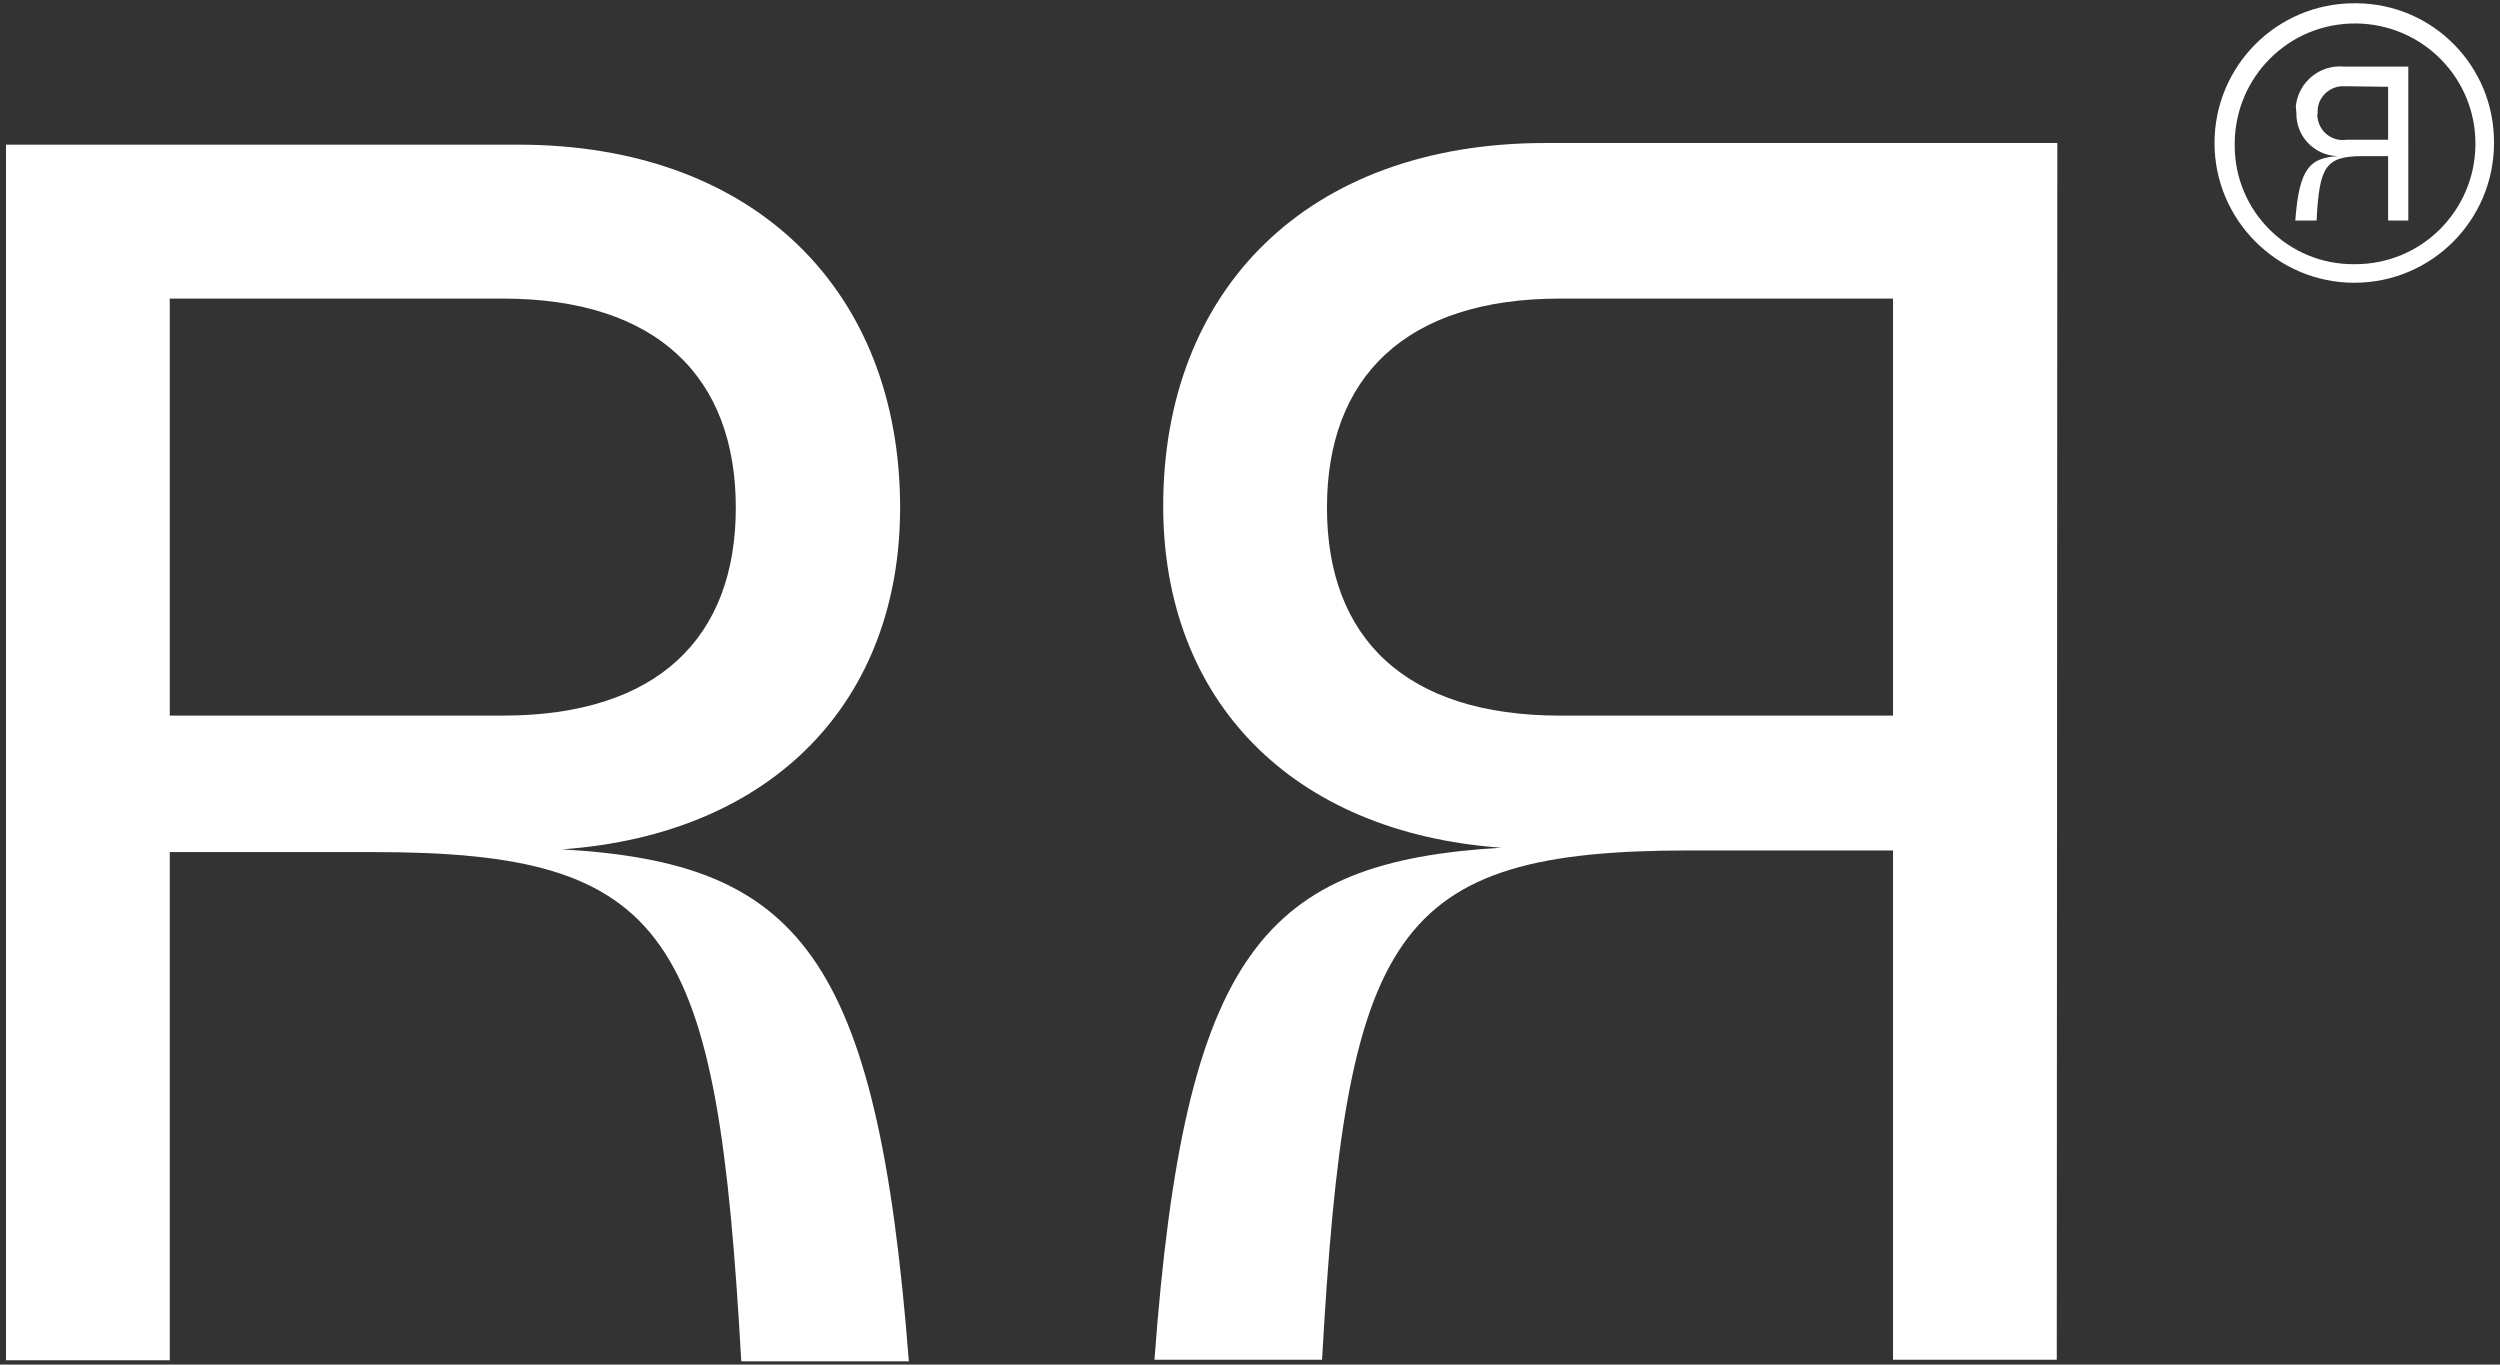
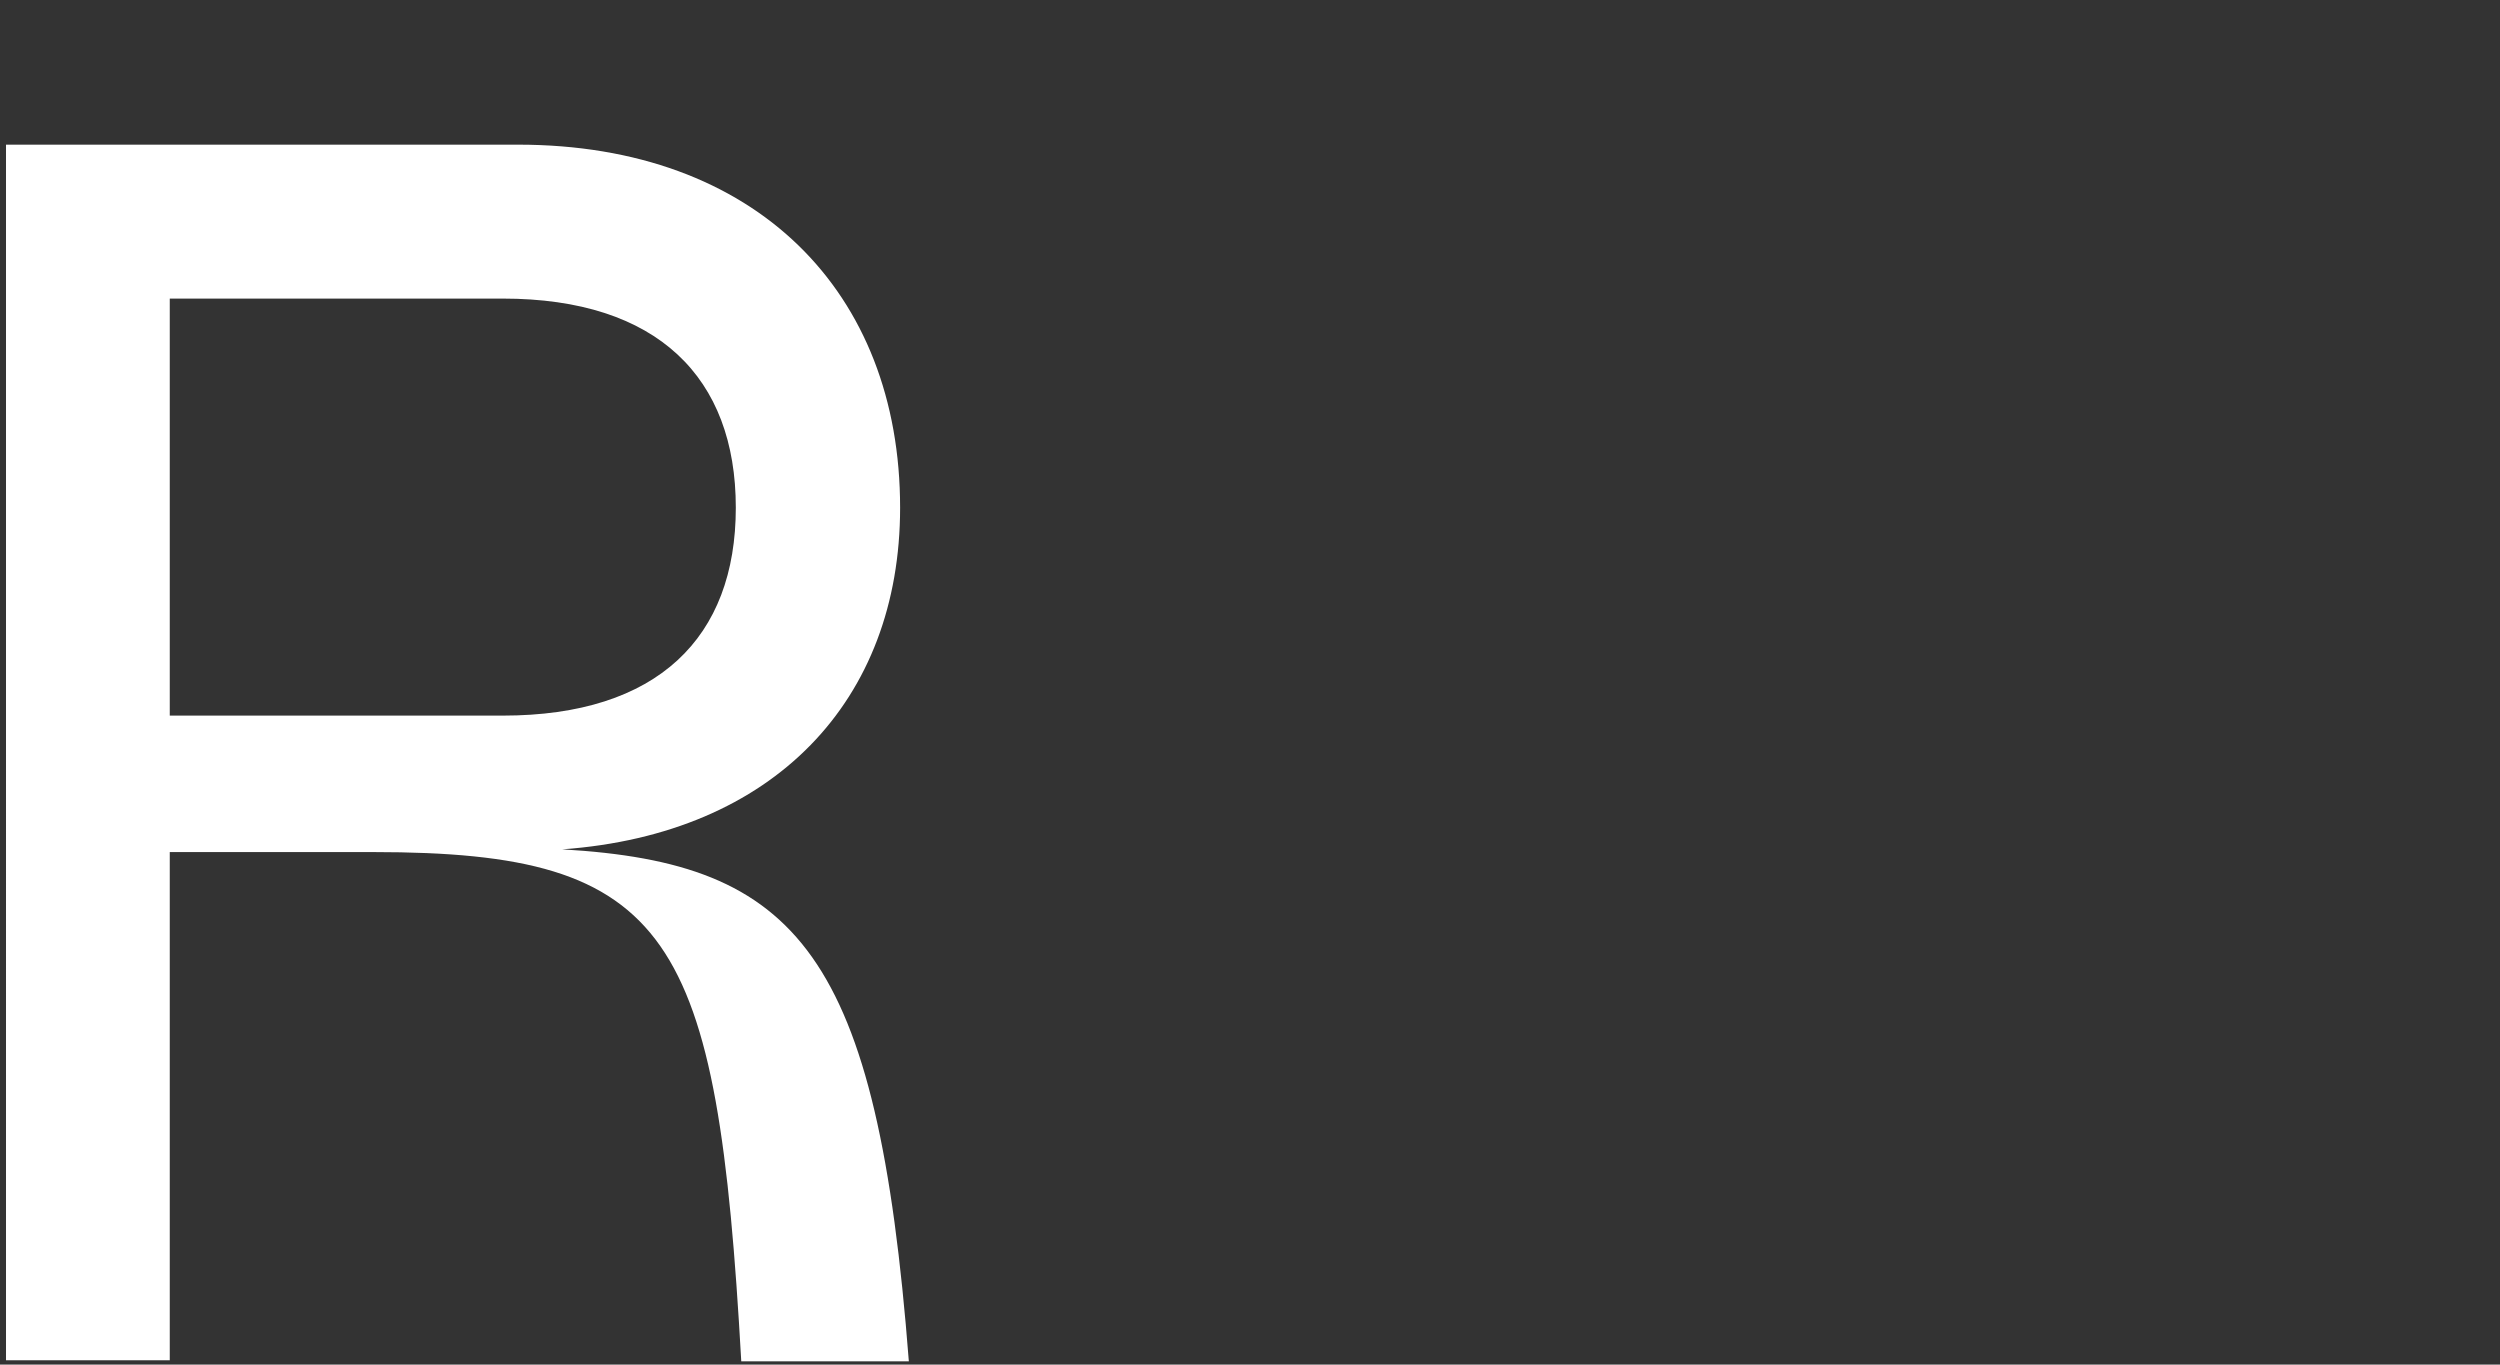
<svg xmlns="http://www.w3.org/2000/svg" version="1.1" id="Capa_1" x="0px" y="0px" viewBox="0 0 458 250" style="enable-background:new 0 0 458 250;" xml:space="preserve">
  <rect x="0" y="0" width="458" height="250" fill="#333333" stroke="none" />
  <style type="text/css">
	.st0{fill:#FFFFFF;}
</style>
  <g id="Capa_2_00000009561053065670085160000000145237696501619088_">
    <g id="Capa_1-2">
-       <path class="st0" d="M431.3,0.6c-14.2,0-25.6,11.5-25.6,25.6s11.5,25.6,25.6,25.6c14.2,0,25.6-11.5,25.6-25.6    c0.1-14-11.1-25.5-25.2-25.6C431.6,0.6,431.4,0.6,431.3,0.6z M431.3,48.4c-12.1,0.1-21.9-9.7-21.9-21.7c0-0.2,0-0.3,0-0.5    c0.1-12.2,10-22,22.2-21.9c12.2,0.1,22,10,21.9,22.2C453.4,38.7,443.5,48.5,431.3,48.4z M420.7,20.7c-0.1,4.2,3.2,7.7,7.4,7.9h0.5    c-5.5,0.2-7.4,2.3-8.1,11.8h3.9c0.5-9.9,1.6-11.8,8.5-11.8h4.6v11.8h3.7V12.2h-11.8c-4.4-0.4-8.3,2.8-8.8,7.2c0,0.1,0,0.1,0,0.2    L420.7,20.7L420.7,20.7z M437.5,15.9v9.7h-7.6c-2.5,0.4-4.9-1.3-5.3-3.9c-0.1-0.3-0.1-0.7,0-1c-0.2-2.5,1.8-4.7,4.3-4.9    c0.3,0,0.7,0,1,0L437.5,15.9z" />
      <path class="st0" d="M1.1,26.5h93.8c43.6,0,70,27,70,66.5c0,35.3-23.1,59.8-61.9,62.6c43.2,2.5,57.7,18.9,63.5,93.8h-30.7    c-4.4-78.5-12.7-93.3-67.4-93.3H31.1v93.1h-30V26.5z M31.1,54.7v76.4h61c28.4,0,42.7-14.3,42.7-38.1s-14.3-38.3-42.7-38.3H31.1z" />
-       <path class="st0" d="M376.8,249.1h-30v-93.3h-37.2c-54.7,0-63,14.8-67.4,93.3h-30.7c5.5-74.8,20.1-91.2,63.5-93.8    c-38.6-2.8-61.9-27.2-61.9-62.6c0-39.5,26.3-66.5,70-66.5h93.8L376.8,249.1z M285.8,54.7c-28.4,0-42.7,14.5-42.7,38.3    s14.3,38.1,42.7,38.1h61V54.7H285.8z" />
    </g>
  </g>
</svg>